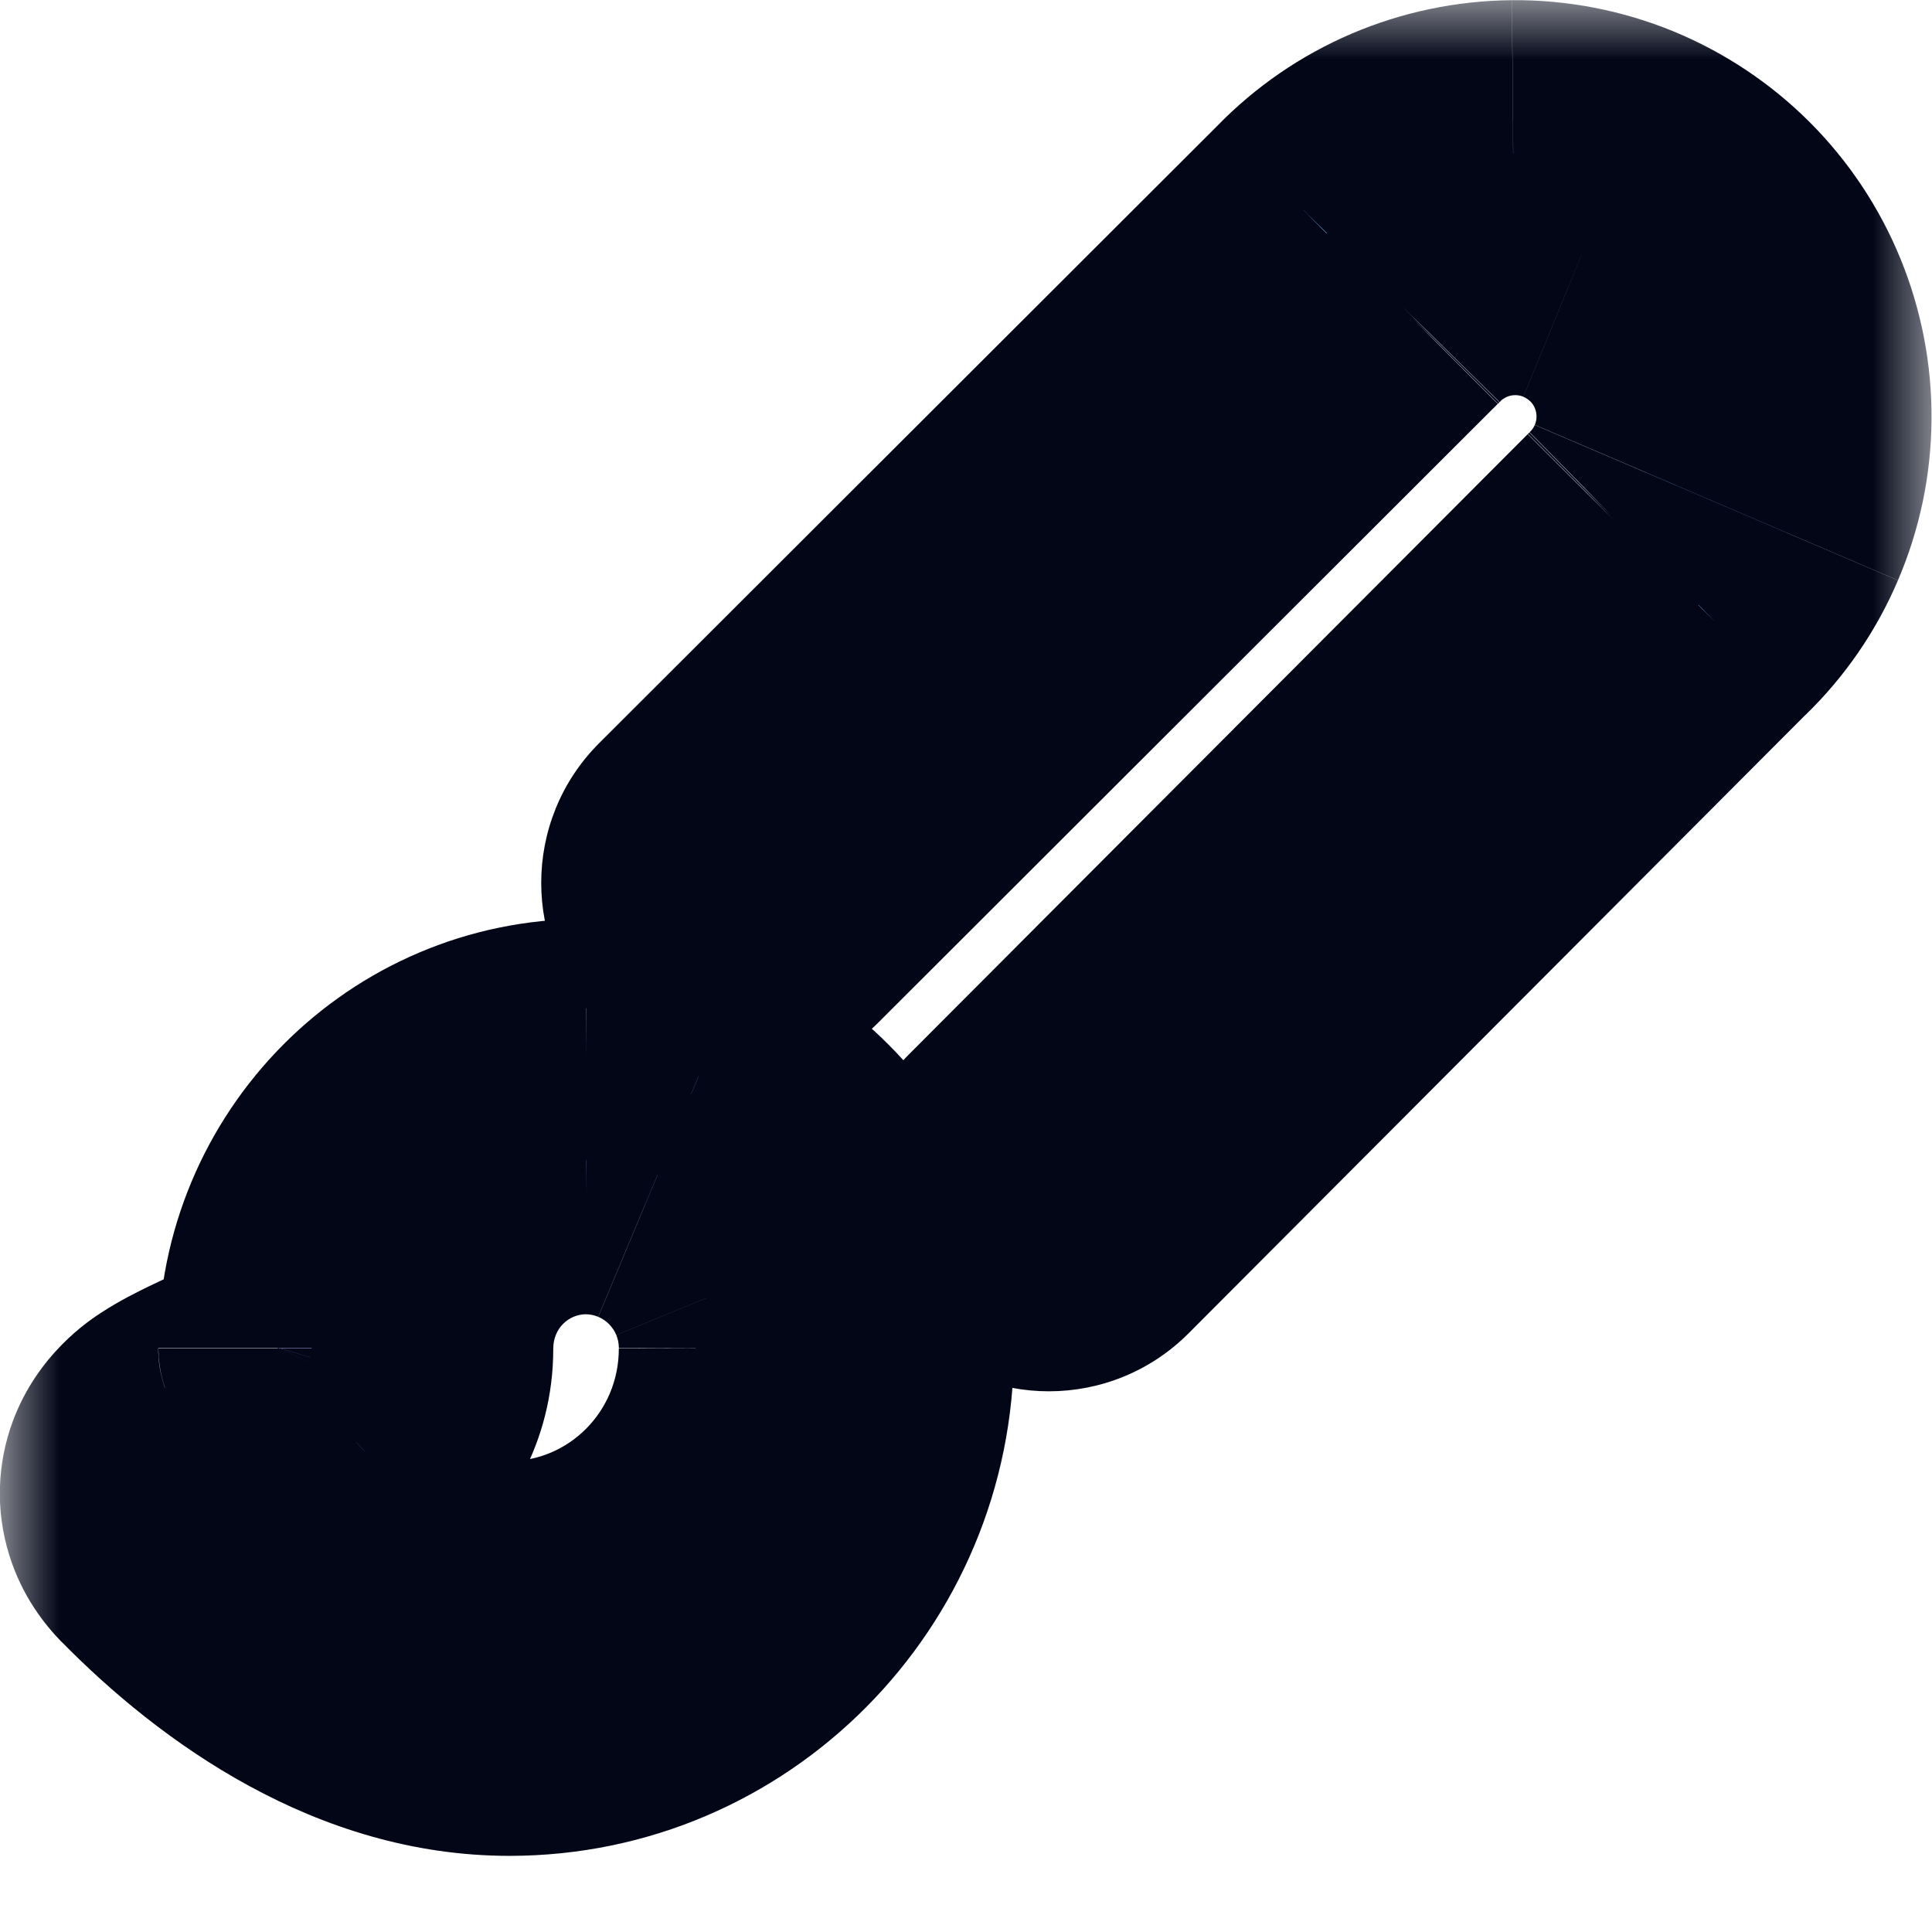
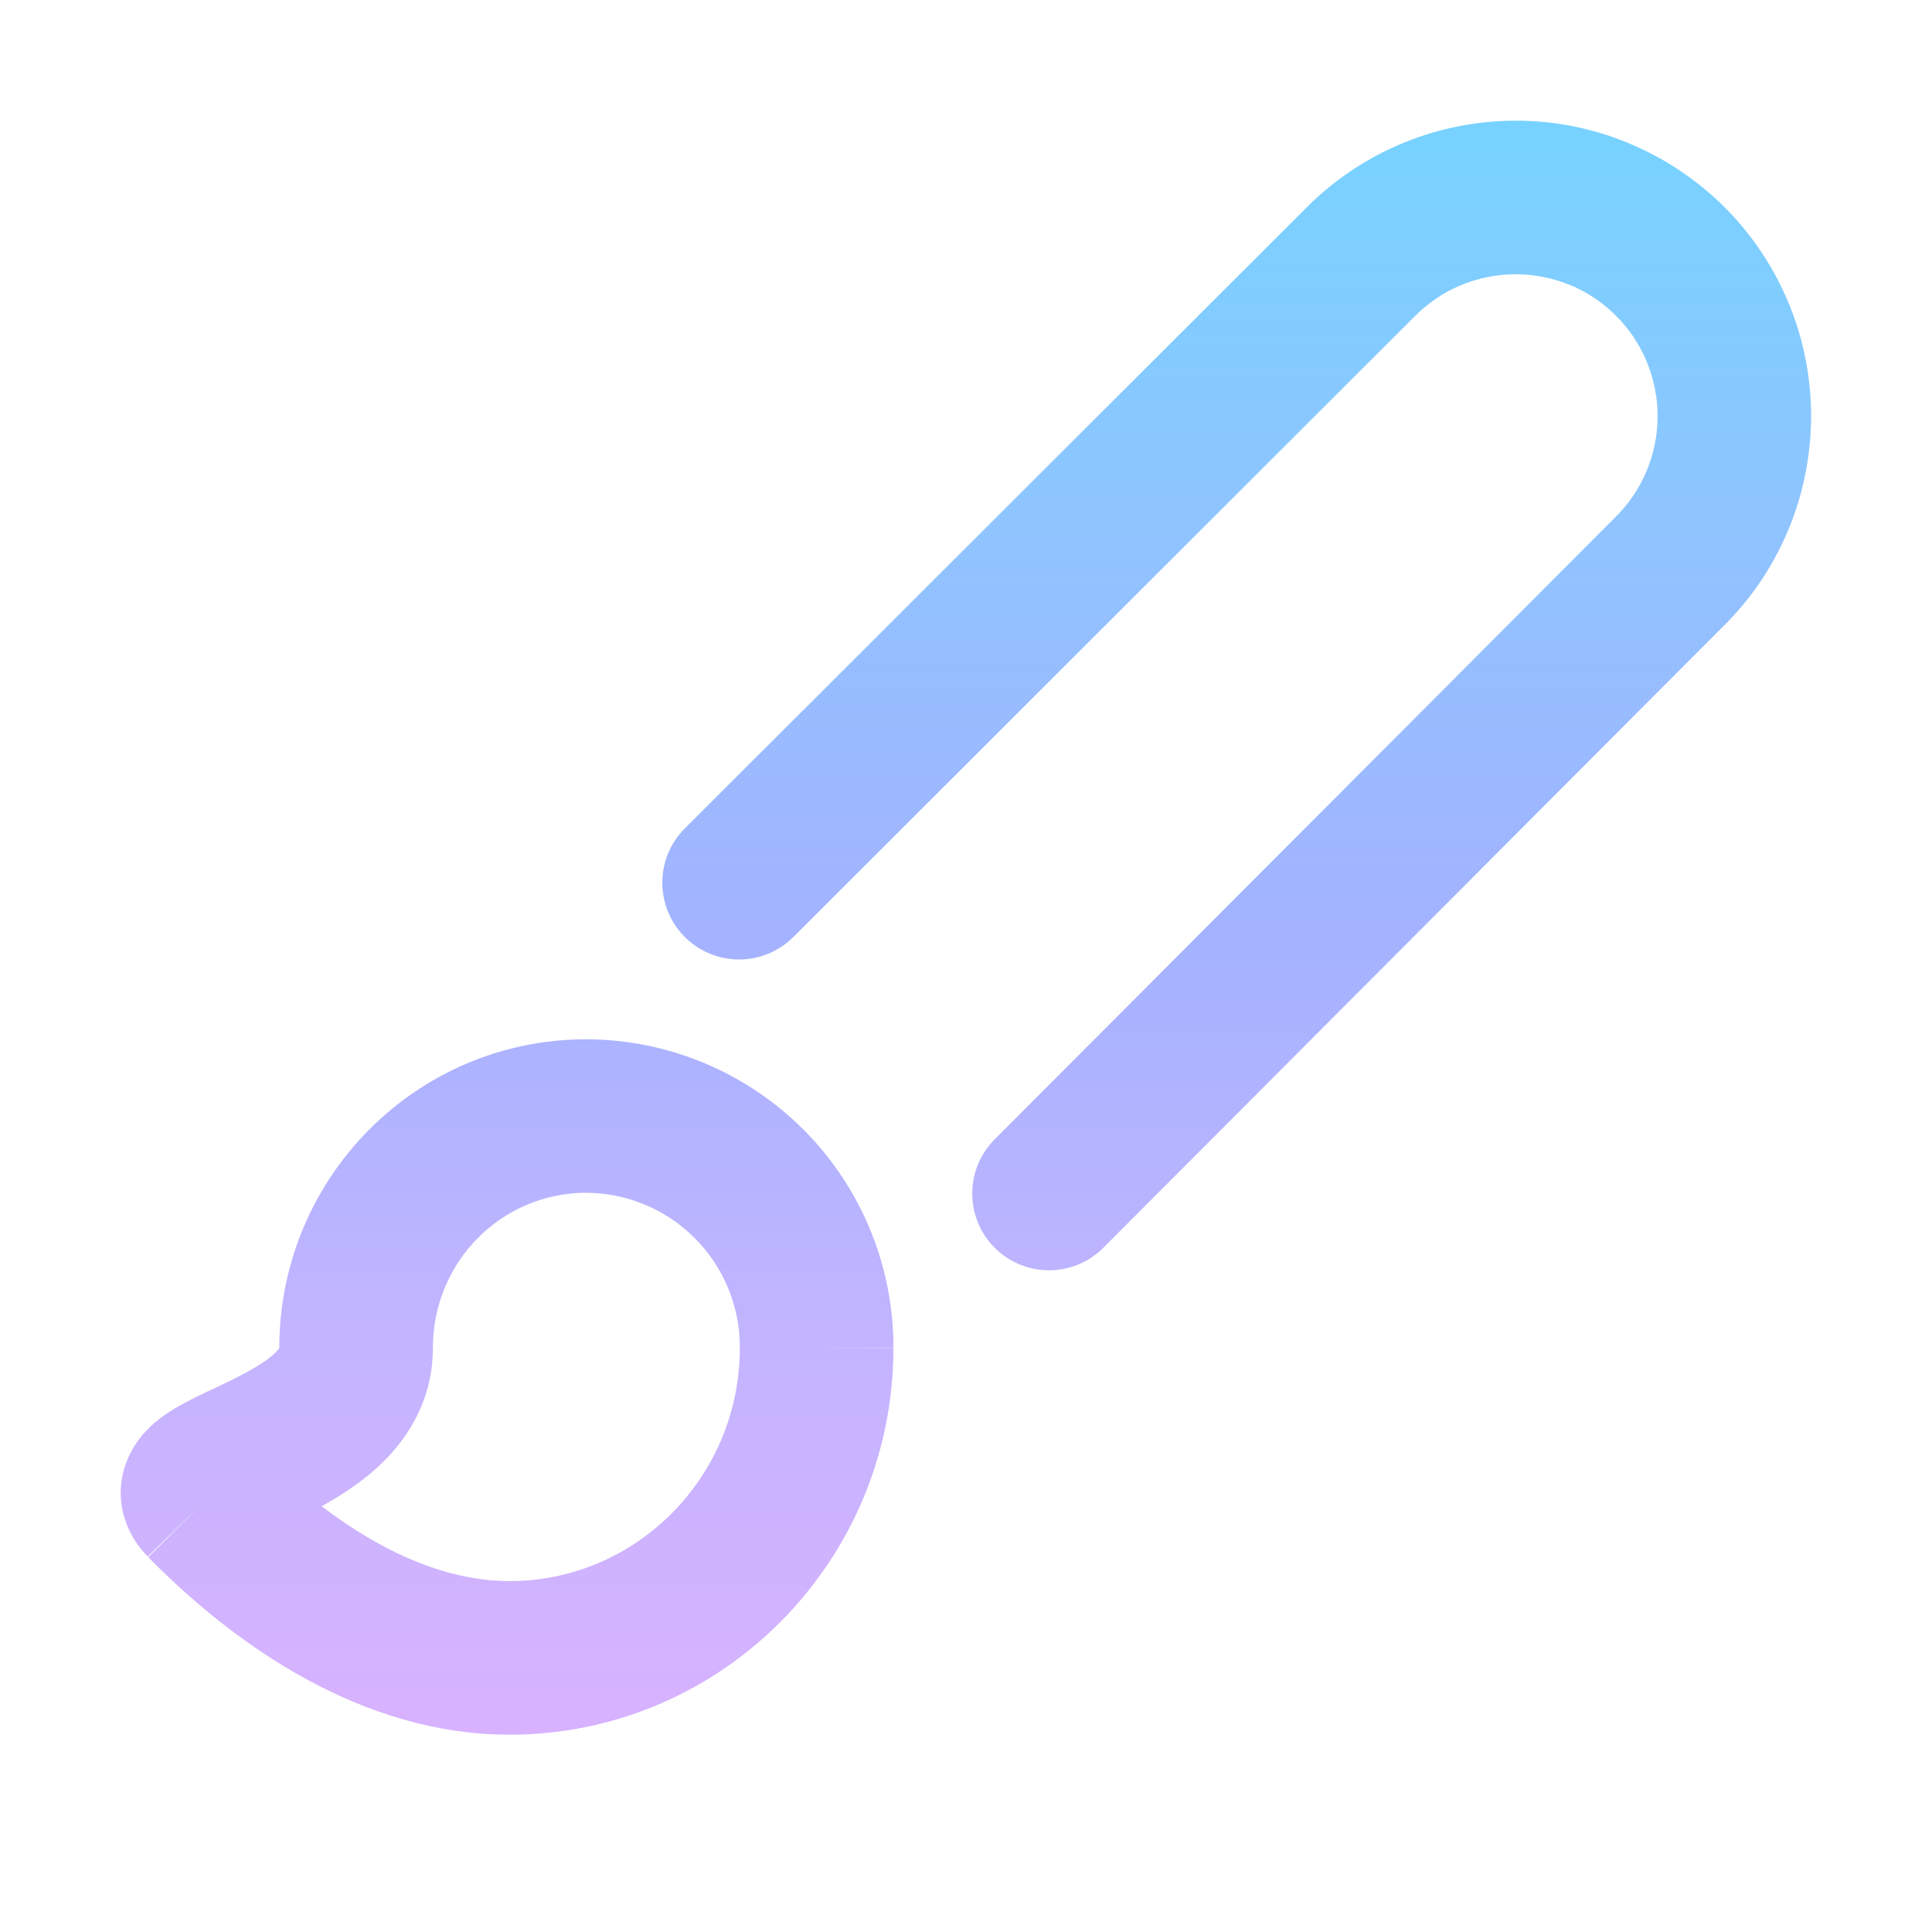
<svg xmlns="http://www.w3.org/2000/svg" xmlns:xlink="http://www.w3.org/1999/xlink" width="16" height="16" version="1.1" viewBox="0 0 16 16" id="svg3">
  <defs id="defs3">
    <linearGradient id="linearGradient3">
      <stop style="stop-color:#74d4ff;stop-opacity:1;" offset="0" id="stop3" />
      <stop style="stop-color:#8ec5ff;stop-opacity:1;" offset="0.25" id="stop6" />
      <stop style="stop-color:#a3b3ff;stop-opacity:1;" offset="0.5" id="stop5" />
      <stop style="stop-color:#c4b4ff;stop-opacity:1;" offset="0.75" id="stop7" />
      <stop style="stop-color:#dab2ff;stop-opacity:1;" offset="1" id="stop4" />
    </linearGradient>
    <linearGradient xlink:href="#linearGradient3" id="linearGradient4" x1="8" y1="0.683" x2="8" y2="14.683" gradientUnits="userSpaceOnUse" />
  </defs>
  <mask id="path-1-outside-1_0_3" x="0" y="0" width="16" height="16" fill="black" maskUnits="userSpaceOnUse">
    <rect width="16" height="16" fill="#fff" id="rect1" />
-     <path d="m12.998 2.359c-0.144-0.059-0.299-0.089-0.455-0.088s-0.31 0.034-0.454 0.095-0.273 0.151-0.382 0.263l-0.007 0.007-5.13 5.124c-0.248 0.248-0.651 0.248-0.899-5.6e-4s-0.248-0.651 5.5e-4 -0.899l5.127-5.12c0.225-0.231 0.494-0.416 0.79-0.543 0.298-0.128 0.619-0.195 0.944-0.198 0.325-0.003 0.647 0.059 0.947 0.183 0.3 0.123 0.573 0.305 0.803 0.534 0.23 0.23 0.411 0.503 0.534 0.803 0.123 0.3 0.185 0.622 0.182 0.947-0.003 0.325-0.07 0.646-0.198 0.944-0.127 0.297-0.311 0.565-0.543 0.79l-5.12 5.133c-0.248 0.248-0.65 0.249-0.899 0.001-0.249-0.248-0.249-0.65-0.001-0.899l5.124-5.136 0.008-0.008c0.112-0.109 0.201-0.238 0.263-0.382 0.061-0.143 0.094-0.298 0.095-0.454 0.001-0.156-0.029-0.311-0.088-0.455-0.059-0.144-0.146-0.276-0.257-0.386-0.11-0.11-0.241-0.198-0.386-0.257zm-10.685 8.803c3e-4 -1.408 1.133-2.555 2.543-2.555h0.002c0.335 0.001 0.666 0.068 0.975 0.197 0.309 0.129 0.589 0.318 0.825 0.555 0.236 0.237 0.423 0.519 0.55 0.829 0.127 0.309 0.192 0.641 0.191 0.975v0.001l-0.636-0.002h0.636v1e-3c-5.3e-4 1.77-1.425 3.203-3.179 3.203-1.212 0-2.263-0.727-2.996-1.474 0.001 0.001 0.003 0.003 0.004 0.004l0.45-0.45-0.454 0.445c-0.066-0.067-0.146-0.17-0.191-0.313-0.05-0.158-0.042-0.32 0.012-0.464 0.088-0.24 0.28-0.37 0.346-0.414 0.092-0.061 0.194-0.112 0.273-0.15 0.045-0.022 0.081-0.038 0.115-0.054 0.043-0.02 0.082-0.039 0.135-0.065 0.17-0.084 0.286-0.154 0.357-0.22 0.029-0.027 0.04-0.044 0.043-0.05zm0 0c0 2e-4 -1e-5 4e-4 -1e-5 6e-4 0 5e-4 1.1e-4 4e-4 2.4e-4 0 1.9e-4 -7e-4 4.1e-4 -0.002 3.3e-4 -0.002-1.4e-4 3e-4 -3.3e-4 7e-4 -5.6e-4 0.001zm2.542-1.284c-0.7 5.6e-4 -1.27 0.57-1.27 1.284 0 0.438-0.214 0.761-0.444 0.976-0.151 0.141-0.323 0.251-0.477 0.336 0.501 0.383 1.038 0.62 1.556 0.62 1.043 0 1.907-0.856 1.907-1.933l1e-5 -0.002c5.6e-4 -0.168-0.032-0.334-0.096-0.489-0.064-0.155-0.157-0.296-0.276-0.415-0.118-0.119-0.259-0.214-0.414-0.278-0.154-0.065-0.32-0.098-0.488-0.099zm-2.761 2.882c0.001-9e-4 0.003-0.002 0.004-0.003-0.013 0.01-0.016 0.011-0.004 0.003z" clip-rule="evenodd" fill-rule="evenodd" id="path1" />
+     <path d="m12.998 2.359c-0.144-0.059-0.299-0.089-0.455-0.088s-0.31 0.034-0.454 0.095-0.273 0.151-0.382 0.263l-0.007 0.007-5.13 5.124c-0.248 0.248-0.651 0.248-0.899-5.6e-4s-0.248-0.651 5.5e-4 -0.899l5.127-5.12c0.225-0.231 0.494-0.416 0.79-0.543 0.298-0.128 0.619-0.195 0.944-0.198 0.325-0.003 0.647 0.059 0.947 0.183 0.3 0.123 0.573 0.305 0.803 0.534 0.23 0.23 0.411 0.503 0.534 0.803 0.123 0.3 0.185 0.622 0.182 0.947-0.003 0.325-0.07 0.646-0.198 0.944-0.127 0.297-0.311 0.565-0.543 0.79l-5.12 5.133c-0.248 0.248-0.65 0.249-0.899 0.001-0.249-0.248-0.249-0.65-0.001-0.899l5.124-5.136 0.008-0.008c0.112-0.109 0.201-0.238 0.263-0.382 0.061-0.143 0.094-0.298 0.095-0.454 0.001-0.156-0.029-0.311-0.088-0.455-0.059-0.144-0.146-0.276-0.257-0.386-0.11-0.11-0.241-0.198-0.386-0.257zm-10.685 8.803c3e-4 -1.408 1.133-2.555 2.543-2.555h0.002c0.335 0.001 0.666 0.068 0.975 0.197 0.309 0.129 0.589 0.318 0.825 0.555 0.236 0.237 0.423 0.519 0.55 0.829 0.127 0.309 0.192 0.641 0.191 0.975v0.001l-0.636-0.002h0.636v1e-3c-5.3e-4 1.77-1.425 3.203-3.179 3.203-1.212 0-2.263-0.727-2.996-1.474 0.001 0.001 0.003 0.003 0.004 0.004l0.45-0.45-0.454 0.445zm0 0c0 2e-4 -1e-5 4e-4 -1e-5 6e-4 0 5e-4 1.1e-4 4e-4 2.4e-4 0 1.9e-4 -7e-4 4.1e-4 -0.002 3.3e-4 -0.002-1.4e-4 3e-4 -3.3e-4 7e-4 -5.6e-4 0.001zm2.542-1.284c-0.7 5.6e-4 -1.27 0.57-1.27 1.284 0 0.438-0.214 0.761-0.444 0.976-0.151 0.141-0.323 0.251-0.477 0.336 0.501 0.383 1.038 0.62 1.556 0.62 1.043 0 1.907-0.856 1.907-1.933l1e-5 -0.002c5.6e-4 -0.168-0.032-0.334-0.096-0.489-0.064-0.155-0.157-0.296-0.276-0.415-0.118-0.119-0.259-0.214-0.414-0.278-0.154-0.065-0.32-0.098-0.488-0.099zm-2.761 2.882c0.001-9e-4 0.003-0.002 0.004-0.003-0.013 0.01-0.016 0.011-0.004 0.003z" clip-rule="evenodd" fill-rule="evenodd" id="path1" />
  </mask>
  <path d="m12.998 2.359c-0.144-0.059-0.299-0.089-0.455-0.088s-0.31 0.034-0.454 0.095-0.273 0.151-0.382 0.263l-0.007 0.007-5.13 5.124c-0.248 0.248-0.651 0.248-0.899-5.6e-4s-0.248-0.651 5.5e-4 -0.899l5.127-5.12c0.225-0.231 0.494-0.416 0.79-0.543 0.298-0.128 0.619-0.195 0.944-0.198 0.325-0.003 0.647 0.059 0.947 0.183 0.3 0.123 0.573 0.305 0.803 0.534 0.23 0.23 0.411 0.503 0.534 0.803 0.123 0.3 0.185 0.622 0.182 0.947-0.003 0.325-0.07 0.646-0.198 0.944-0.127 0.297-0.311 0.565-0.543 0.79l-5.12 5.133c-0.248 0.248-0.65 0.249-0.899 0.001-0.249-0.248-0.249-0.65-0.001-0.899l5.124-5.136 0.008-0.008c0.112-0.109 0.201-0.238 0.263-0.382 0.061-0.143 0.094-0.298 0.095-0.454 0.001-0.156-0.029-0.311-0.088-0.455-0.059-0.144-0.146-0.276-0.257-0.386-0.11-0.11-0.241-0.198-0.386-0.257zm-10.685 8.803c3e-4 -1.408 1.133-2.555 2.543-2.555h0.002c0.335 0.001 0.666 0.068 0.975 0.197 0.309 0.129 0.589 0.318 0.825 0.555 0.236 0.237 0.423 0.519 0.55 0.829 0.127 0.309 0.192 0.641 0.191 0.975v0.001l-0.636-0.002h0.636v1e-3c-5.3e-4 1.77-1.425 3.203-3.179 3.203-1.212 0-2.263-0.727-2.996-1.474 0.001 0.001 0.003 0.003 0.004 0.004l0.45-0.45-0.454 0.445c-0.066-0.067-0.146-0.17-0.191-0.313-0.05-0.158-0.042-0.32 0.012-0.464 0.088-0.24 0.28-0.37 0.346-0.414 0.092-0.061 0.194-0.112 0.273-0.15 0.045-0.022 0.081-0.038 0.115-0.054 0.043-0.02 0.082-0.039 0.135-0.065 0.17-0.084 0.286-0.154 0.357-0.22 0.029-0.027 0.04-0.044 0.043-0.05zm0 0c0 2e-4 -1e-5 4e-4 -1e-5 6e-4 0 5e-4 1.1e-4 4e-4 2.4e-4 0 1.9e-4 -7e-4 4.1e-4 -0.002 3.3e-4 -0.002-1.4e-4 3e-4 -3.3e-4 7e-4 -5.6e-4 0.001zm2.542-1.284c-0.7 5.6e-4 -1.27 0.57-1.27 1.284 0 0.438-0.214 0.761-0.444 0.976-0.151 0.141-0.323 0.251-0.477 0.336 0.501 0.383 1.038 0.62 1.556 0.62 1.043 0 1.907-0.856 1.907-1.933l1e-5 -0.002c5.6e-4 -0.168-0.032-0.334-0.096-0.489-0.064-0.155-0.157-0.296-0.276-0.415-0.118-0.119-0.259-0.214-0.414-0.278-0.154-0.065-0.32-0.098-0.488-0.099zm-2.761 2.882c0.001-9e-4 0.003-0.002 0.004-0.003-0.013 0.01-0.016 0.011-0.004 0.003z" clip-rule="evenodd" fill="#E2E8F0" fill-rule="evenodd" id="path2" style="fill:url(#linearGradient4)" />
-   <path d="m12.543 2.271 8e-3 1-8e-3 -1zm0.455 0.088 0.379-0.925-0.379 0.925zm-0.909 0.007 0.394 0.919-0.394-0.919zm-0.382 0.263 0.713 0.702 0.006-0.006-0.718-0.696zm-0.007 0.007 0.707 0.708 0.006-0.006-0.713-0.702zm-5.13 5.124 0.707 0.708-0.707-0.708zm-0.899-5.6e-4 0.708-0.707-0.708 0.707zm5.5e-4 -0.899-0.707-0.708 0.707 0.708zm5.127-5.12 0.707 0.708c0.003-0.003 0.007-0.007 0.01-0.01l-0.717-0.697zm0.79-0.543-0.394-0.919 0.394 0.919zm0.944-0.198-0.008-1 0.008 1zm0.947 0.183 0.379-0.925-0.379 0.925zm0.803 0.534 0.707-0.707-0.707 0.707zm0.534 0.803 0.925-0.379v-1e-5l-0.925 0.379zm0.182 0.947-1-0.008 1 0.008zm-0.198 0.944-0.919-0.394v1e-5l0.919 0.394zm-0.543 0.79-0.698-0.717c-0.004 0.003-7e-3 0.007-0.011 0.01l0.708 0.706zm-5.12 5.133-0.708-0.706 0.708 0.706zm-0.899 0.001 0.706-0.708-0.706 0.708zm-0.001-0.899 0.708 0.706-0.708-0.706zm5.124-5.136-0.702-0.712-0.006 0.006 0.708 0.706zm0.008-0.008-0.696-0.718-6e-3 0.006 0.702 0.712zm0.263-0.382 0.919 0.394v-1e-5l-0.919-0.394zm0.095-0.454 1 0.008v-1e-5l-1-0.008zm-0.088-0.455 0.925-0.379-0.925 0.379zm-0.257-0.386-0.707 0.707 0.707-0.707zm-8.526 5.992 0.003-1h-0.003v1zm0.975 0.197-0.386 0.923 0.386-0.923zm0.825 0.555 0.709-0.705-0.709 0.705zm0.55 0.829 0.925-0.38-0.925 0.38zm0.191 0.976-0.003 1c0.265 9e-4 0.52-0.104 0.708-0.291s0.294-0.441 0.295-0.706l-1-0.003zm-0.636-0.002v-1c-0.552 0-0.999 0.447-1 0.998s0.445 1 0.997 1.002l0.003-1zm0.636 0h1c0-0.552-0.448-1-1-1v1zm-6.171 1.734-0.707 0.707c0.188 0.188 0.442 0.293 0.707 0.293 0.265 0 0.52-0.105 0.707-0.293l-0.707-0.707zm0.45-0.45 0.707 0.707c0.389-0.389 0.391-1.02 0.003-1.411-0.387-0.391-1.018-0.395-1.411-0.01l0.701 0.714zm-0.645 0.133 0.954-0.299-0.954 0.299zm0.012-0.464 0.938 0.346-0.938-0.346zm0.346-0.414-0.553-0.833h-4e-6l0.553 0.833zm0.273-0.15 0.435 0.901h1e-5l-0.435-0.901zm0.115-0.054-0.426-0.905 0.426 0.905zm0.135-0.065 0.441 0.898h1e-5l-0.441-0.898zm0.357-0.22 0.684 0.729-0.684-0.729zm0.043-0.049 0.956 0.293 7e-5 -2e-4 -0.956-0.292zm3.3e-4 -0.002 0.893 0.451 2.3e-4 -5e-4 -0.893-0.45zm2.541-1.282 0.004-1h-0.005l7.9e-4 1zm-1.714 2.26 0.684 0.729-0.684-0.729zm-0.477 0.336-0.483-0.876c-0.296 0.163-0.489 0.465-0.515 0.802s0.122 0.664 0.39 0.869l0.607-0.795zm3.463-1.312-1-0.002v0.002h1zm1e-5 -0.002-1-0.003v0.002l1 0.002zm-0.096-0.489-0.925 0.38h1e-5l0.925-0.38zm-0.276-0.415 0.709-0.705-0.709 0.705zm-0.414-0.278-0.386 0.923 0.386-0.923zm-3.249 2.783-0.553-0.833h-2e-5l0.553 0.833zm0.004-0.003 0.622 0.783c0.415-0.329 0.501-0.925 0.196-1.359-0.305-0.433-0.895-0.554-1.345-0.274l0.527 0.85zm10.453-9.486c0.023-1.9e-4 0.046 0.004 0.068 0.013l0.758-1.851c-0.267-0.109-0.553-0.165-0.842-0.162l0.016 2zm-0.068 0.014c0.021-0.009 0.044-0.014 0.068-0.014l-0.016-2c-0.289 0.002-0.574 0.062-0.839 0.176l0.787 1.839zm-0.057 0.039c0.016-0.017 0.036-0.03 0.057-0.039l-0.787-1.839c-0.265 0.114-0.505 0.279-0.706 0.486l1.437 1.392zm-0.013 0.013 0.007-0.007-1.425-1.403-0.007 0.007 1.425 1.403zm-5.136 5.13 5.13-5.124-1.413-1.415-5.13 5.124 1.413 1.415zm-2.313-0.001c0.638 0.639 1.674 0.64 2.313 0.001l-1.413-1.415c0.142-0.142 0.373-0.142 0.515 3.2e-4l-1.415 1.413zm0.001-2.313c-0.639 0.638-0.64 1.674-0.001 2.313l1.415-1.413c0.142 0.142 0.142 0.373-3.2e-4 0.515l-1.413-1.415zm5.127-5.12-5.127 5.12 1.413 1.415 5.127-5.12-1.413-1.415zm1.103-0.755c-0.418 0.179-0.796 0.439-1.113 0.765l1.433 1.395c0.133-0.137 0.292-0.246 0.468-0.321l-0.787-1.839zm1.33-0.278c-0.457 0.004-0.909 0.098-1.33 0.278l0.787 1.839c0.176-0.076 0.366-0.115 0.558-0.117l-0.016-2zm1.334 0.257c-0.423-0.173-0.877-0.261-1.334-0.257l0.016 2c0.192-0.002 0.382 0.035 0.56 0.108l0.758-1.851zm1.131 0.753c-0.323-0.323-0.708-0.579-1.131-0.753l-0.758 1.851c0.178 0.073 0.339 0.18 0.475 0.316l1.414-1.414zm0.752 1.131c-0.173-0.423-0.429-0.808-0.752-1.131l-1.414 1.414c0.136 0.136 0.243 0.297 0.316 0.475l1.851-0.758zm0.257 1.334c0.004-0.457-0.084-0.911-0.257-1.334l-1.851 0.758c0.073 0.178 0.11 0.368 0.108 0.56l2 0.016zm-0.278 1.33c0.18-0.42 0.275-0.872 0.278-1.33l-2-0.016c-0.002 0.192-0.041 0.382-0.117 0.558l1.839 0.787zm-0.764 1.113c0.326-0.317 0.586-0.695 0.764-1.113l-1.839-0.787c-0.075 0.175-0.184 0.334-0.321 0.467l1.395 1.433zm-5.11 5.122 5.12-5.133-1.416-1.413-5.12 5.133 1.416 1.413zm-2.313 0.003c0.64 0.638 1.675 0.637 2.313-0.003l-1.416-1.413c0.142-0.142 0.373-0.143 0.515-6.4e-4l-1.413 1.416zm-0.003-2.313c-0.638 0.64-0.637 1.675 0.003 2.313l1.413-1.416c0.142 0.142 0.143 0.373 6.4e-4 0.515l-1.416-1.413zm5.124-5.136-5.124 5.136 1.416 1.413 5.124-5.136-1.416-1.413zm0.014-0.014-0.008 0.008 1.404 1.425 0.008-0.008-1.404-1.425zm0.045-0.063c-0.009 0.021-0.023 0.041-0.039 0.057l1.391 1.437c0.207-0.201 0.373-0.441 0.486-0.706l-1.839-0.787zm0.014-0.068c-2e-4 0.023-5e-3 0.046-0.014 0.068l1.839 0.787c0.114-0.265 0.173-0.551 0.176-0.839l-2-0.016zm-0.013-0.068c0.009 0.022 0.013 0.045 0.013 0.068l2 0.016c0.002-0.289-0.053-0.575-0.162-0.842l-1.851 0.758zm-0.038-0.058c0.017 0.017 0.03 0.036 0.038 0.058l1.851-0.758c-0.109-0.267-0.271-0.51-0.475-0.714l-1.414 1.414zm-0.058-0.038c0.022 0.009 0.041 0.022 0.058 0.038l1.414-1.414c-0.204-0.204-0.447-0.366-0.714-0.475l-0.758 1.851zm-7.763 4.323c-1.97 0-3.542 1.601-3.543 3.555l2 4e-4c1.8e-4 -0.863 0.692-1.555 1.543-1.555v-2zm0.002 0h-0.002v2h0.002v-2zm1.361 0.275c-0.43-0.18-0.891-0.273-1.357-0.275l-0.007 2c0.203 6.7e-4 0.405 0.041 0.592 0.12l0.771-1.845zm1.149 0.773c-0.328-0.331-0.719-0.593-1.149-0.773l-0.771 1.845c0.188 0.078 0.358 0.193 0.501 0.337l1.419-1.409zm0.766 1.154c-0.177-0.431-0.437-0.823-0.766-1.154l-1.419 1.409c0.143 0.144 0.257 0.316 0.334 0.504l1.85-0.759zm0.266 1.357c0.001-0.466-0.089-0.927-0.266-1.357l-1.85 0.759c0.077 0.188 0.117 0.389 0.116 0.593l2 0.006zm0 0.002c1e-5 -0.003-1e-5 0.003 0 0 0-0.002-1e-5 0.001 0 0 0-1e-3 -1e-5 9e-4 0 0 1e-5 -0.004-2e-5 0.004 0-1e-4 1e-5 -0.003-1e-5 0.003 0 0v0c0-1e-3 -1e-5 1e-3 0 0 1e-5 -0.003-1e-5 0.003 0-1e-4 0-0.001-1e-5 0.002 0 0 0-9e-4 -1e-5 1e-3 0 0 1e-5 -0.004-2e-5 0.004 0 0 1e-5 -0.003-1e-5 0.003 0 0v0c0-1e-3 -1e-5 9e-4 0-1e-4 1e-5 -0.003-1e-5 0.003 0 0 0-0.001-1e-5 0.001 0 0 0-1e-3 -1e-5 9e-4 0 0 1e-5 -0.004-2e-5 0.004 0 0 1e-5 -0.003-1e-5 0.003 0-1e-4v0c0-9e-4 -1e-5 9e-4 0 0 1e-5 -0.003-1e-5 0.003 0 0 0-0.002-1e-5 0.001 0-1e-4 0-9e-4 -1e-5 1e-3 0 0 1e-5 -0.004-1e-5 0.004 0 0 1e-5 -0.003-1e-5 0.003 0 0v0c0-1e-3 -1e-5 9e-4 0 0v-1e-4c1e-5 -0.003-1e-5 0.003 0 0 0-0.001-1e-5 0.002 0 0 0-1e-3 -1e-5 1e-3 0 0 1e-5 -0.004-1e-5 0.004 0 0 1e-5 -0.003-1e-5 0.003 0 0v-1e-4 0c1e-5 -0.003-1e-5 0.003 0 0 0-0.002-1e-5 0.001 0 0v0c1e-5 -0.004-1e-5 0.004 0-1e-4 1e-5 -0.003-1e-5 0.003 0 0v0 0c1e-5 -0.003-1e-5 0.003 0-1e-4 0-0.001-1e-5 0.002 0 0v0c1e-5 -0.004-1e-5 0.004 0 0 1e-5 -0.003-1e-5 0.003 0 0v0-1e-4c1e-5 -0.003-1e-5 0.003 0 0 0-0.001-1e-5 0.001 0 0v0c1e-5 -0.004-1e-5 0.004 0 0 1e-5 -0.003-1e-5 0.003 0-1e-4v0 0l-2-0.006c-1e-5 0.003 1e-5 -0.003 0 1e-4v0 0c-1e-5 0.004 1e-5 -0.004 0 0-1e-5 0.003 1e-5 -0.003 0 0v0 1e-4c-1e-5 0.003 1e-5 -0.003 0 0-1e-5 0.001 0-0.001 0 0v0c-1e-5 0.004 1e-5 -0.004 0 0-1e-5 0.003 1e-5 -0.003 0 1e-4v0 0c-1e-5 0.003 1e-5 -0.003 0 0-1e-5 0.002 0-0.001 0 1e-4v0c-1e-5 0.004 1e-5 -0.004 0 0-1e-5 0.003 1e-5 -0.003 0 0v0 0 1e-4c-1e-5 0.003 1e-5 -0.003 0 0-1e-5 0.001 0-0.002 0 0v0c-1e-5 0.004 1e-5 -0.004 0 0-1e-5 0.003 1e-5 -0.003 0 0v1e-4 0c-1e-5 0.003 1e-5 -0.003 0 0-1e-5 0.002 0-0.001 0 0v0c-1e-5 0.004 1e-5 -0.004 0 1e-4 -1e-5 0.003 1e-5 -0.003 0 0v0c-1e-5 1e-3 0-1e-3 0 0-1e-5 0.003 1e-5 -0.003 0 1e-4 -1e-5 0.001 0-0.002 0 0-1e-5 9e-4 0-1e-3 0 0-1e-5 0.004 1e-5 -0.004 0 0-1e-5 0.003 1e-5 -0.003 0 0v0c-1e-5 1e-3 0-9e-4 0 1e-4 -1e-5 0.003 1e-5 -0.003 0 0-1e-5 0.001 0-0.001 0 0-1e-5 1e-3 0-9e-4 0 0-2e-5 0.004 1e-5 -0.004 0 0-1e-5 0.003 1e-5 -0.003 0 1e-4v0c-1e-5 9e-4 0-9e-4 0 0-1e-5 0.003 1e-5 -0.003 0 0-1e-5 0.002 0-0.001 0 1e-4 -1e-5 9e-4 0-1e-3 0 0-2e-5 0.004 1e-5 -0.004 0 0-1e-5 0.003 1e-5 -0.003 0 0v0c-1e-5 1e-3 0-9e-4 0 0l2 0.006zm-1.639 0.995 0.636 0.002 0.007-2-0.636-0.002-0.007 2zm0.639-2h-0.636v2h0.636v-2zm1 1.001v-1e-4 -1e-4 -1e-4 -1e-4 -1e-4 -1e-4 -1e-4 -1e-4 -1e-4 -1e-4h-2v1e-4 1e-4 1e-4 1e-4 1e-4 1e-4 1e-4 1e-4 1e-4 1e-4h2zm-4.178 4.203c2.312 0 4.178-1.887 4.178-4.203l-2-6e-4c-3.6e-4 1.225-0.984 2.203-2.179 2.203v2zm-3.71-1.774c0.807 0.822 2.102 1.774 3.71 1.774v-2c-0.815 0-1.623-0.503-2.283-1.175l-1.427 1.401zm0.002 0.002c4.33e-4 5e-4 0.004 0.004 0.009 0.009l1.414-1.414 4.1e-4 4e-4 -1.423 1.405zm1.423 0.009 0.45-0.45-1.414-1.414-0.45 0.45 1.414 1.414zm-0.958-1.87-0.454 0.445 1.401 1.427 0.454-0.445-1.401-1.427zm-0.898 1.146c0.106 0.339 0.294 0.574 0.433 0.716l1.424-1.405c0.007 0.007 0.035 0.037 0.051 0.09l-1.908 0.599zm0.027-1.109c-0.126 0.342-0.146 0.731-0.027 1.109l1.908-0.599c0.019 0.062 0.016 0.127-0.004 0.181l-1.877-0.692zm0.731-0.901c-0.093 0.061-0.525 0.341-0.731 0.901l1.877 0.692c-0.017 0.046-0.04 0.071-0.046 0.077-0.006 6e-3 -0.01 0.007 0.007-0.003l-1.106-1.666zm0.392-0.217c-0.082 0.04-0.238 0.116-0.392 0.217l1.106 1.666c0.012-0.008 0.031-0.019 0.06-0.035 0.029-0.015 0.059-0.031 0.095-0.048l-0.869-1.801zm0.124-0.059c-0.034 0.016-0.074 0.035-0.124 0.059l0.869 1.801c0.04-0.019 0.072-0.034 0.106-0.05l-0.851-1.81zm0.12-0.057c-0.045 0.022-0.078 0.038-0.12 0.057l0.851 1.81c0.043-0.02 0.089-0.042 0.151-0.072l-0.882-1.795zm0.113-0.052c0.017-0.016 0.028-0.025 0.031-0.026 0.003-2e-3 -4e-4 4e-4 -0.011 0.007-0.023 0.014-0.064 0.037-0.133 0.071l0.882 1.795c0.182-0.089 0.413-0.213 0.6-0.389l-1.369-1.458zm-0.15 0.2c0.058-0.106 0.119-0.17 0.15-0.2l1.369 1.458c0.089-0.084 0.172-0.182 0.236-0.299l-1.755-0.96zm-0.123 0.48-1e-5 6e-4h2l1e-5 -6e-4h-2zm-1e-5 6e-4c0 9e-3 -0.001 0.096 0.021 0.203 0.006 0.027 0.041 0.221 0.191 0.413 0.088 0.113 0.259 0.279 0.534 0.351 0.287 0.075 0.539 0.009 0.703-0.074 0.261-0.131 0.383-0.339 0.396-0.359 0.039-0.062 0.063-0.115 0.073-0.138 0.022-0.05 0.034-0.09 0.038-0.104l-1.912-0.586c0.004-0.013 0.017-0.054 0.038-0.103 0.01-0.023 0.033-0.075 0.072-0.137 0.013-0.021 0.135-0.228 0.396-0.359 0.164-0.083 0.416-0.149 0.703-0.074 0.275 0.072 0.446 0.239 0.534 0.351 0.15 0.192 0.186 0.386 0.191 0.413 0.022 0.107 0.021 0.194 0.021 0.203h-2zm1.956 0.292c0.014-0.046 0.022-0.083 0.025-0.099 0.001-0.007 0.007-0.034 0.011-0.07 0.001-0.01 0.004-0.03 0.005-0.054 7.8e-4 -0.011 0.006-0.08-0.002-0.166-0.003-0.027-0.014-0.164-0.086-0.32-0.037-0.081-0.125-0.247-0.311-0.385-0.22-0.164-0.501-0.234-0.778-0.183-0.234 0.043-0.39 0.156-0.461 0.215-0.078 0.065-0.129 0.128-0.156 0.163-0.054 0.07-0.085 0.132-0.097 0.155l1.786 0.901c-0.012 0.023-0.043 0.085-0.097 0.155-0.027 0.035-0.078 0.098-0.156 0.163-0.071 0.059-0.227 0.173-0.461 0.215-0.277 0.05-0.558-0.019-0.778-0.183-0.186-0.139-0.274-0.304-0.311-0.385-0.072-0.157-0.083-0.293-0.086-0.32-0.008-0.086-0.003-0.155-0.002-0.166 0.002-0.025 0.004-0.044 0.005-0.054 0.004-0.035 0.01-0.063 0.011-0.069 0.003-0.015 0.011-0.052 0.024-0.097l1.913 0.585zm-1.849-0.745c0.005-0.01 0.01-0.019 0.015-0.028l1.755 0.96c0.005-0.01 0.011-0.02 0.016-0.03l-1.785-0.902zm3.163 0.453c0-0.168 0.129-0.284 0.271-0.284l-0.002-2c-1.257 1e-3 -2.27 1.023-2.27 2.284h2zm-0.76 1.705c0.362-0.34 0.76-0.909 0.76-1.705h-2c0 0.049-0.011 0.085-0.028 0.119-0.02 0.038-0.052 0.083-0.1 0.128l1.369 1.458zm-0.678 0.483c0.193-0.106 0.444-0.263 0.678-0.483l-1.369-1.458c-0.067 0.063-0.16 0.126-0.275 0.19l0.965 1.752zm1.074-1.256c-0.219 0-0.546-0.107-0.949-0.415l-1.214 1.589c0.599 0.458 1.345 0.826 2.163 0.826v-2zm0.907-0.932c0 0.53-0.422 0.932-0.907 0.932v2c1.601 0 2.907-1.309 2.907-2.933h-2zm1e-5 -0.004v0.002l2 0.004 1e-5 -0.002-2-0.004zm-0.021-0.108c0.014 0.034 0.021 0.07 0.021 0.106l2 0.007c1e-3 -0.299-0.057-0.596-0.17-0.872l-1.85 0.759zm-0.06-0.09c0.026 0.026 0.046 0.057 0.06 0.09l1.85-0.759c-0.114-0.277-0.28-0.528-0.491-0.741l-1.419 1.41zm-0.09-0.061c0.034 0.014 0.064 0.035 0.09 0.061l1.419-1.41c-0.211-0.212-0.461-0.381-0.737-0.496l-0.771 1.845zm-0.106-0.021c0.036 1e-4 0.072 0.007 0.106 0.021l0.771-1.845c-0.275-0.115-0.571-0.175-0.869-0.176l-0.008 2zm-2.204 2.715c-0.008 0.006-0.016 0.01-0.021 0.014l-1.055-1.699c-0.009 0.006-0.019 0.012-0.03 0.019l1.106 1.666zm-1.17-1.619c0.01-0.008 0.024-0.019 0.041-0.031 0.008-0.006 0.021-0.015 0.038-0.025 4.8e-4 -3e-4 0.056-0.036 0.131-0.069 0.02-0.009 0.075-0.032 0.148-0.051 0.036-0.009 0.107-0.026 0.197-0.031 0.072-0.004 0.273-0.009 0.497 0.102 0.29 0.143 0.5 0.422 0.548 0.757 0.036 0.259-0.038 0.455-0.067 0.525-0.062 0.15-0.148 0.247-0.161 0.262-0.05 0.059-0.096 0.098-0.104 0.105-0.017 0.015-0.031 0.026-0.039 0.033-0.029 0.023-0.052 0.038-0.059 0.043l-1.106-1.666c-0.012 0.008-0.039 0.026-0.071 0.051-0.009 0.007-0.023 0.019-0.041 0.034-0.008 0.007-0.055 0.047-0.105 0.106-0.013 0.015-0.098 0.113-0.161 0.262-0.029 0.07-0.104 0.267-0.067 0.525 0.047 0.335 0.258 0.614 0.548 0.757 0.224 0.111 0.425 0.106 0.497 0.102 0.091-0.005 0.161-0.021 0.197-0.031 0.074-0.019 0.128-0.043 0.149-0.051 0.076-0.033 0.132-0.069 0.133-0.07 0.018-0.011 0.033-0.021 0.043-0.029 0.021-0.015 0.04-0.029 0.057-0.042l-1.243-1.567z" fill="#020617" mask="url(#path-1-outside-1_0_3)" id="path3" />
</svg>